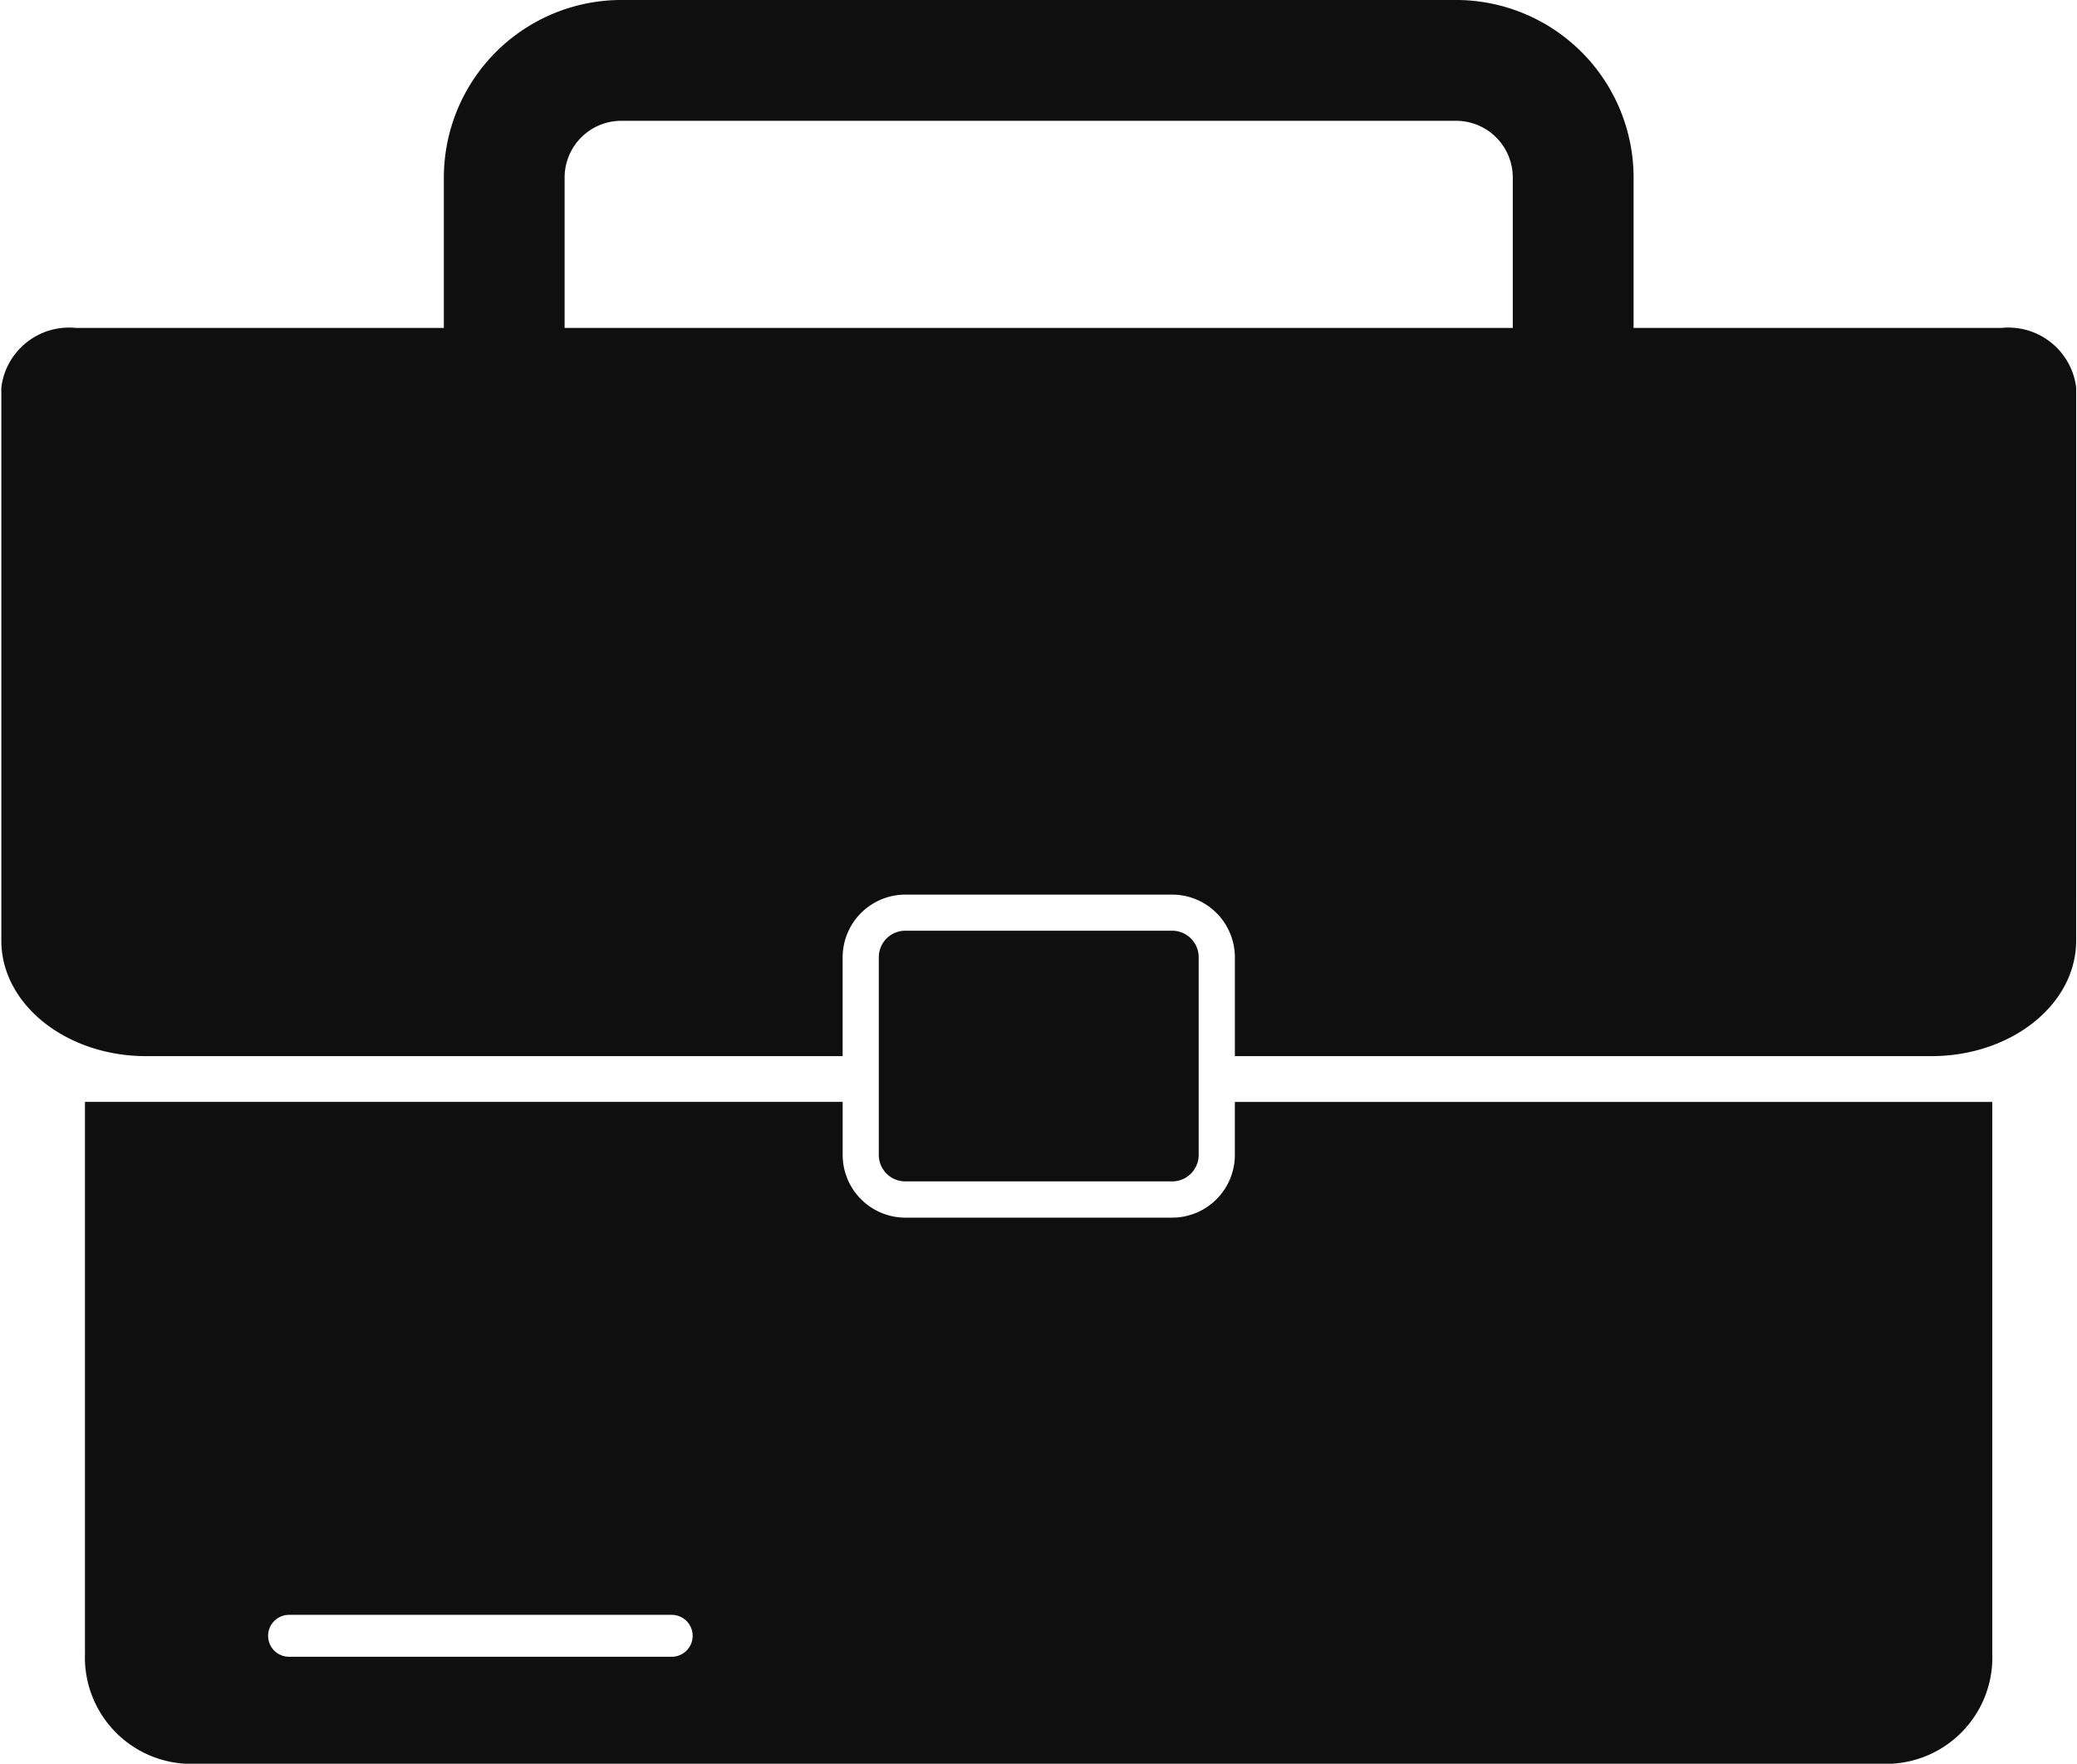
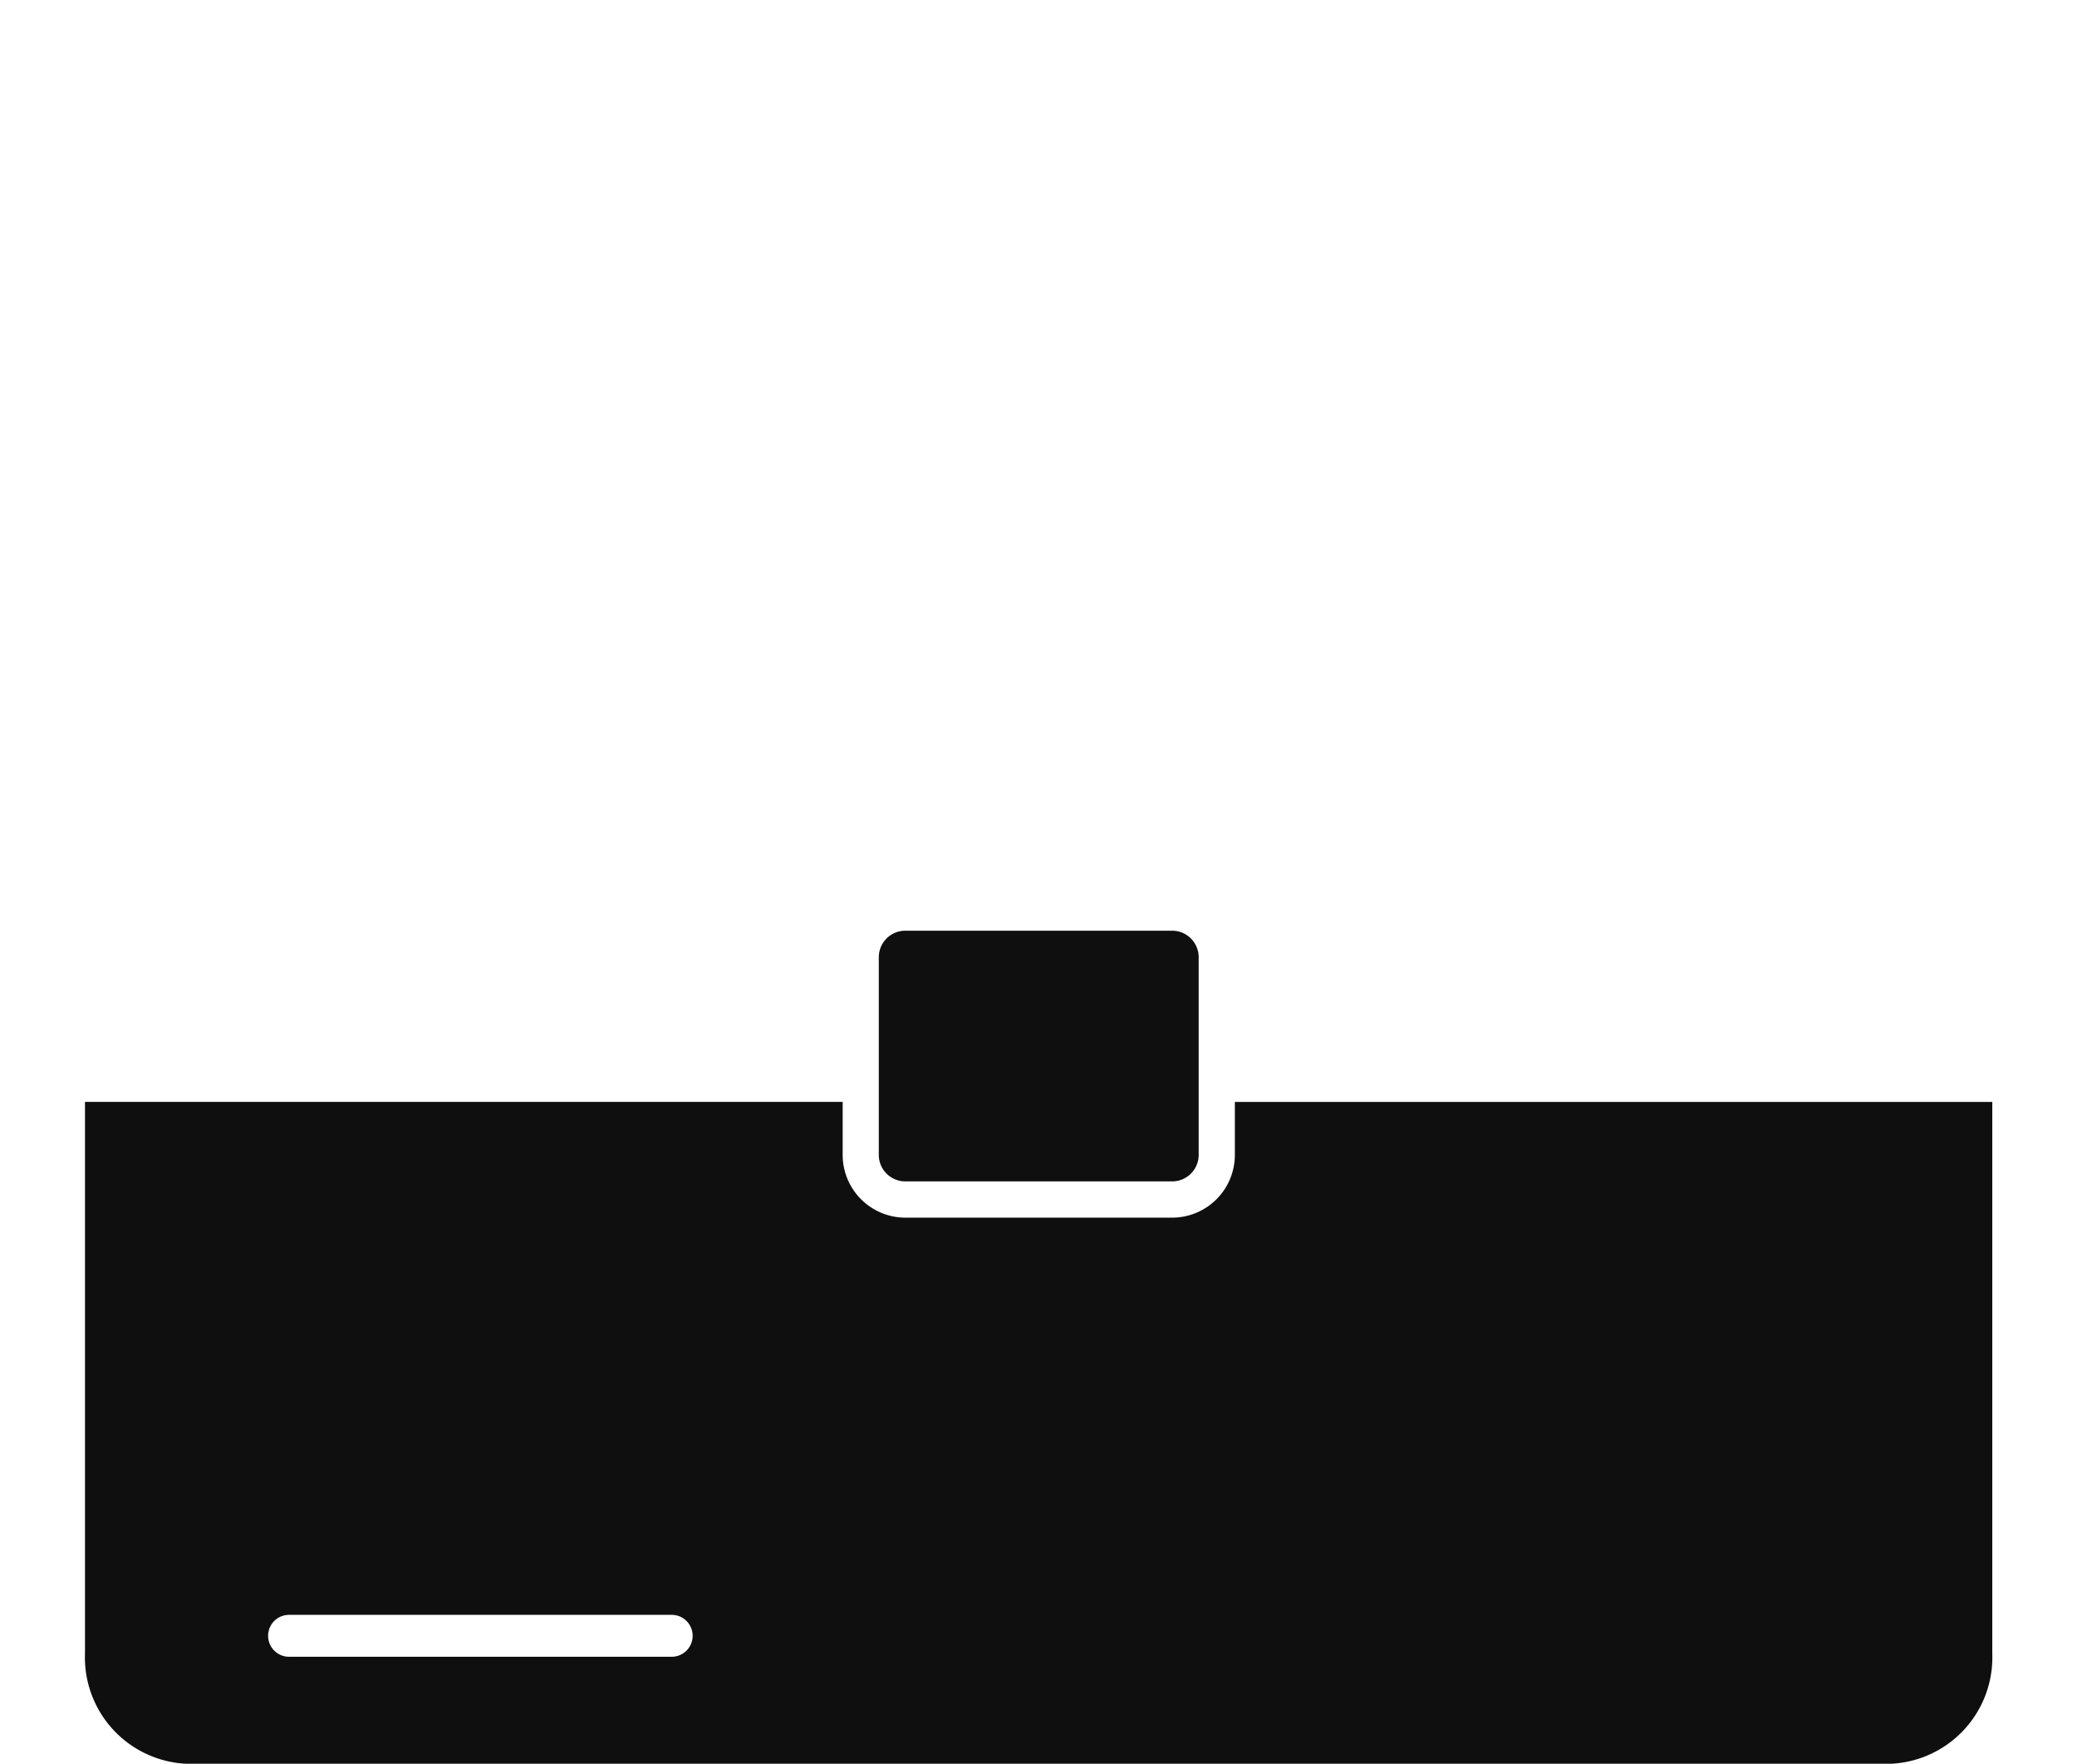
<svg xmlns="http://www.w3.org/2000/svg" id="_3" data-name="3" width="78.306" height="66.488" viewBox="0 0 78.306 66.488">
  <defs>
    <clipPath id="clip-path">
      <path id="Path_88" data-name="Path 88" d="M0,61.258H78.306v39.9H0Zm0,0" transform="translate(0 -61.258)" fill="#0f0f0f" />
    </clipPath>
    <clipPath id="clip-path-2">
      <path id="Path_90" data-name="Path 90" d="M33,490h72.022v25.039H33Zm0,0" transform="translate(-33 -490)" fill="#0f0f0f" />
    </clipPath>
  </defs>
  <g id="Group_71" data-name="Group 71" transform="translate(0 0)" clip-path="url(#clip-path)">
-     <path id="Path_87" data-name="Path 87" d="M75.931,73.619H62.055V67.937a6.7,6.7,0,0,0-6.7-6.68H23.9a6.7,6.7,0,0,0-6.7,6.68v5.682H3.324A2.575,2.575,0,0,0,.516,75.86V96.717c0,2.4,2.444,4.354,5.458,4.354H32.235V97.346A2.367,2.367,0,0,1,34.6,94.982h10.06a2.367,2.367,0,0,1,2.363,2.364v3.725H73.282c3.014,0,5.458-1.949,5.458-4.354V75.86A2.575,2.575,0,0,0,75.931,73.619Zm-54.178,0V67.937A2.138,2.138,0,0,1,23.9,65.812H55.357A2.138,2.138,0,0,1,57.5,67.937v5.682Zm0,0" transform="translate(-0.466 -61.258)" fill="#0f0f0f" />
-   </g>
+     </g>
  <g id="Group_72" data-name="Group 72" transform="translate(3.19 41.448)" clip-path="url(#clip-path-2)">
    <path id="Path_89" data-name="Path 89" d="M76.5,492.933a2.367,2.367,0,0,1-2.363,2.364H64.076a2.367,2.367,0,0,1-2.362-2.364v-2H33.148v20.794A4.013,4.013,0,0,0,37,515.885h64.2a4.012,4.012,0,0,0,3.856-4.158V490.934H76.5ZM55.268,511.85H40.842a.79.79,0,0,1,0-1.58H55.268a.79.79,0,0,1,0,1.58Zm0,0" transform="translate(-33.134 -490.843)" fill="#0f0f0f" />
  </g>
  <path id="Path_91" data-name="Path 91" d="M353.807,433.679a1,1,0,0,0,1-1v-7.45a1,1,0,0,0-1-1h-10.06a1,1,0,0,0-1,1v7.45a1,1,0,0,0,1,1Zm0,0" transform="translate(-309.615 -389.144)" fill="#0f0f0f" />
</svg>